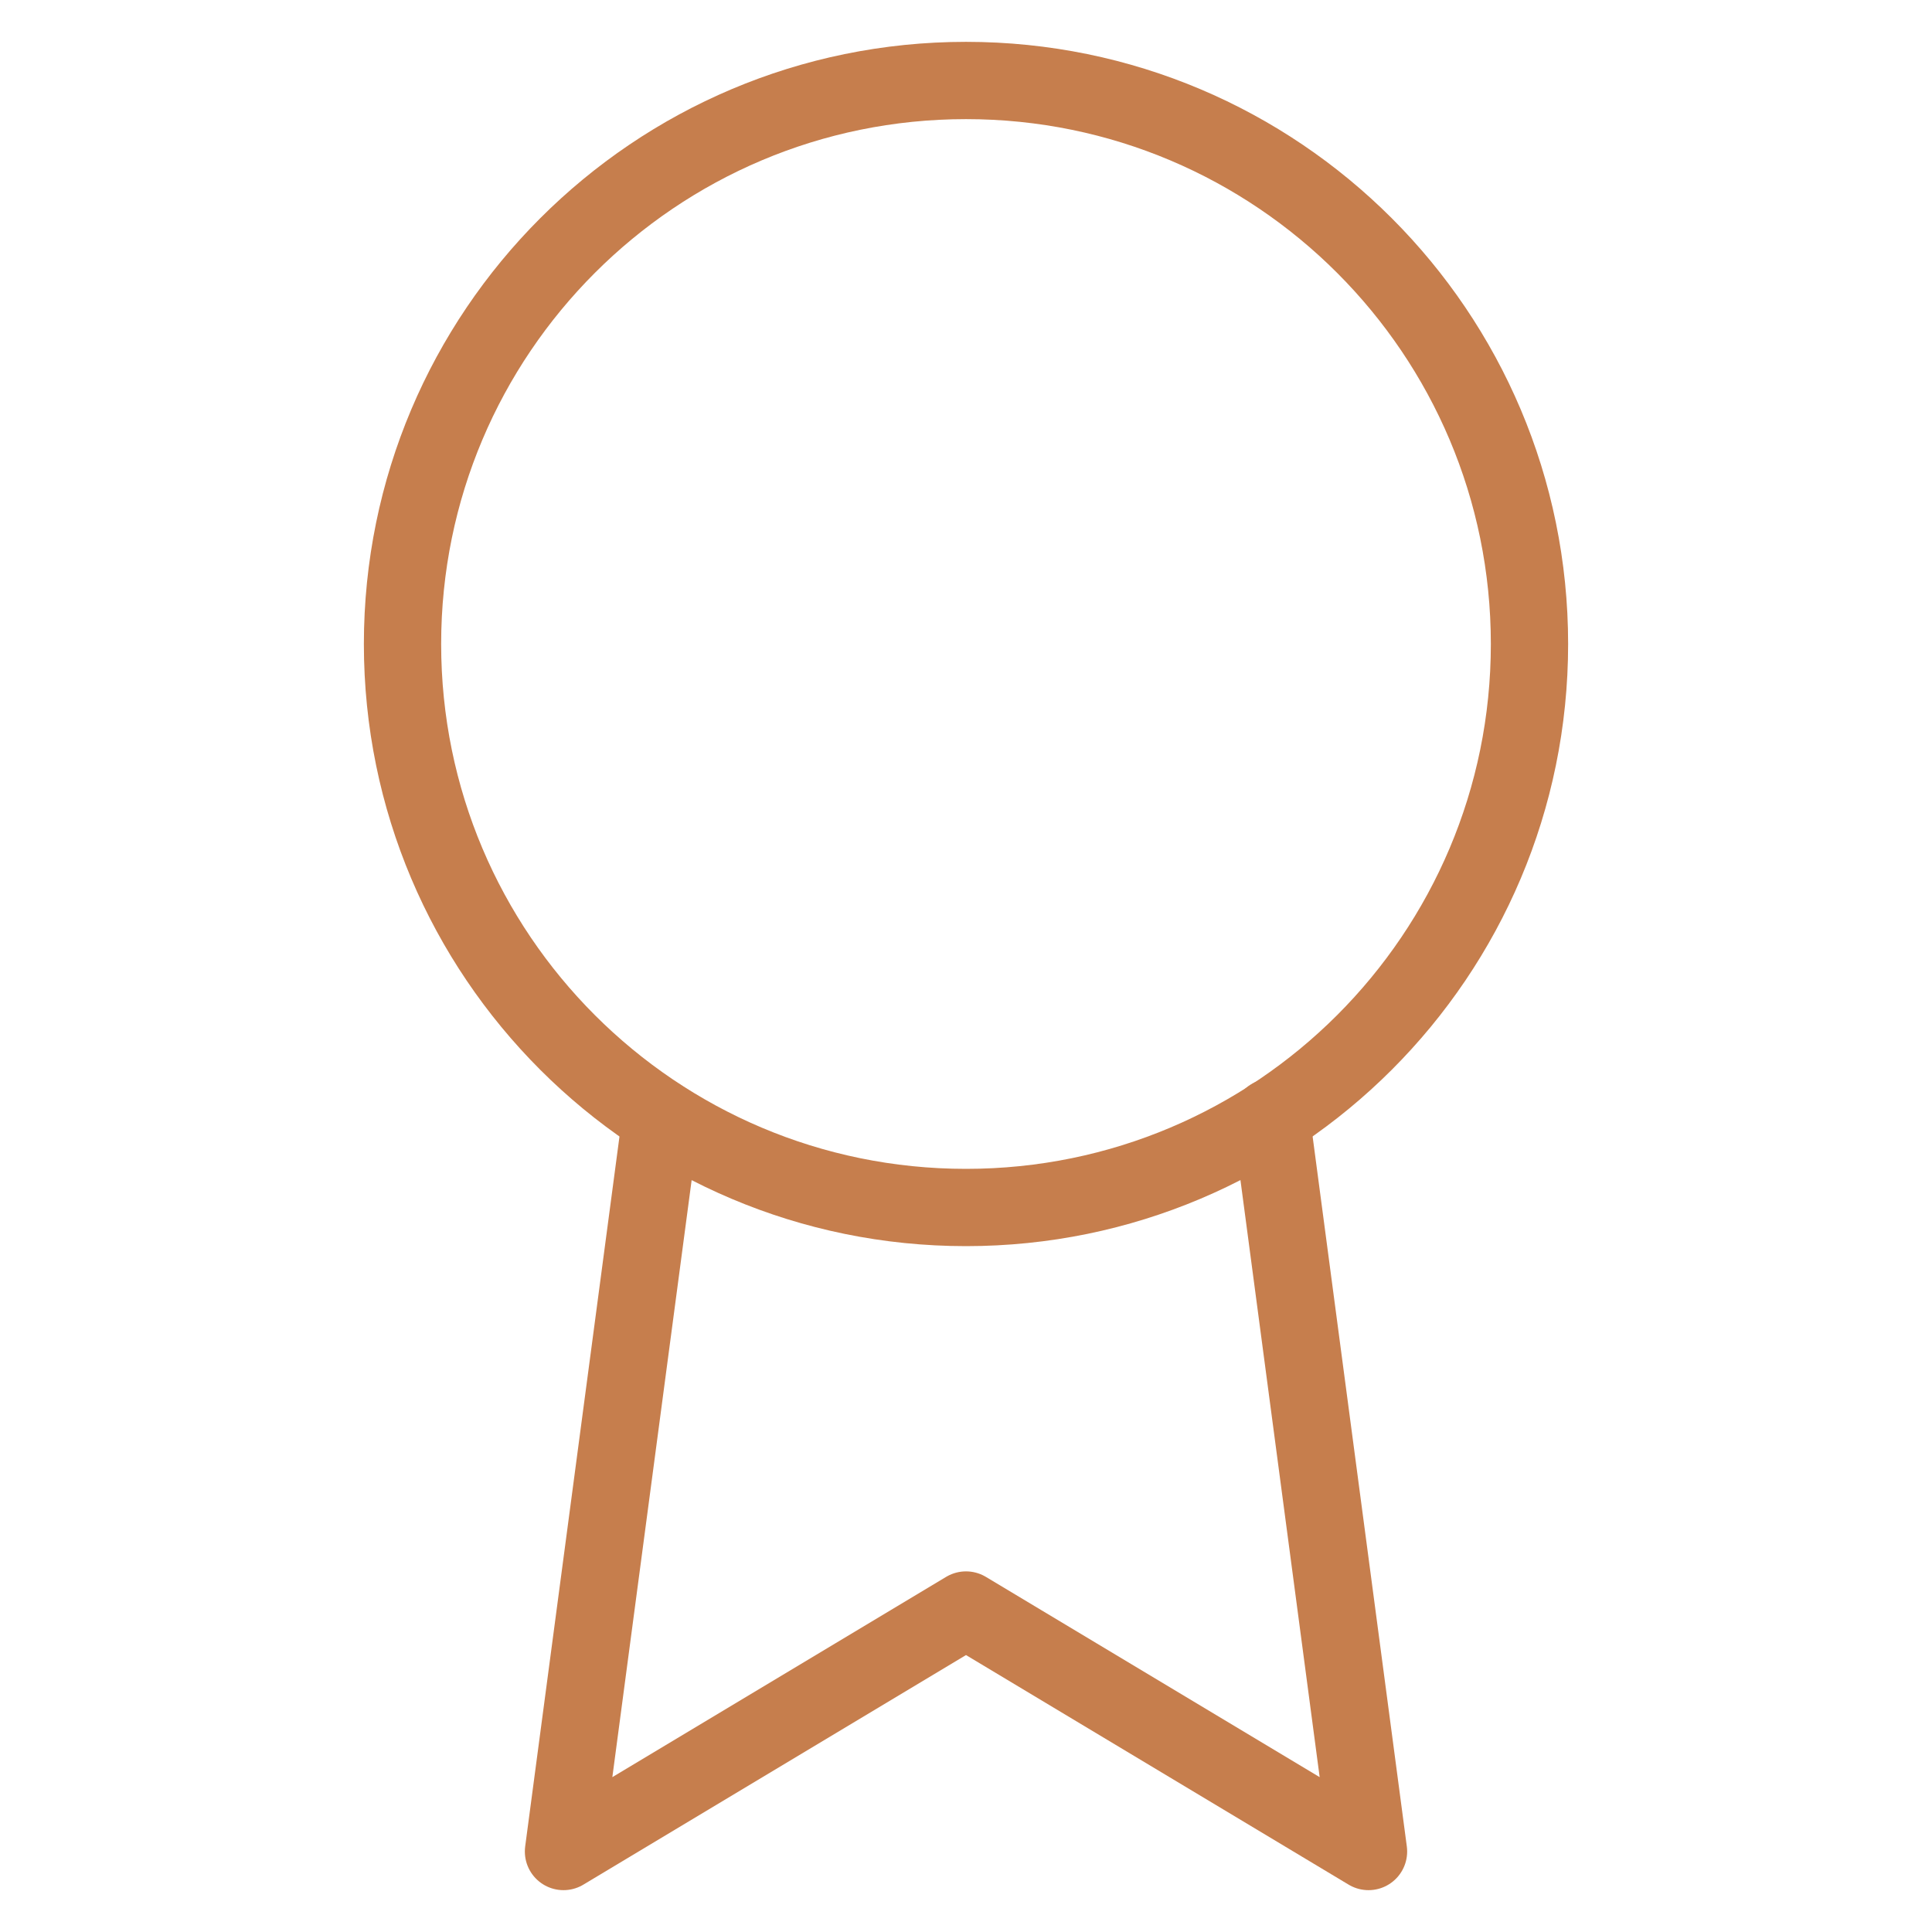
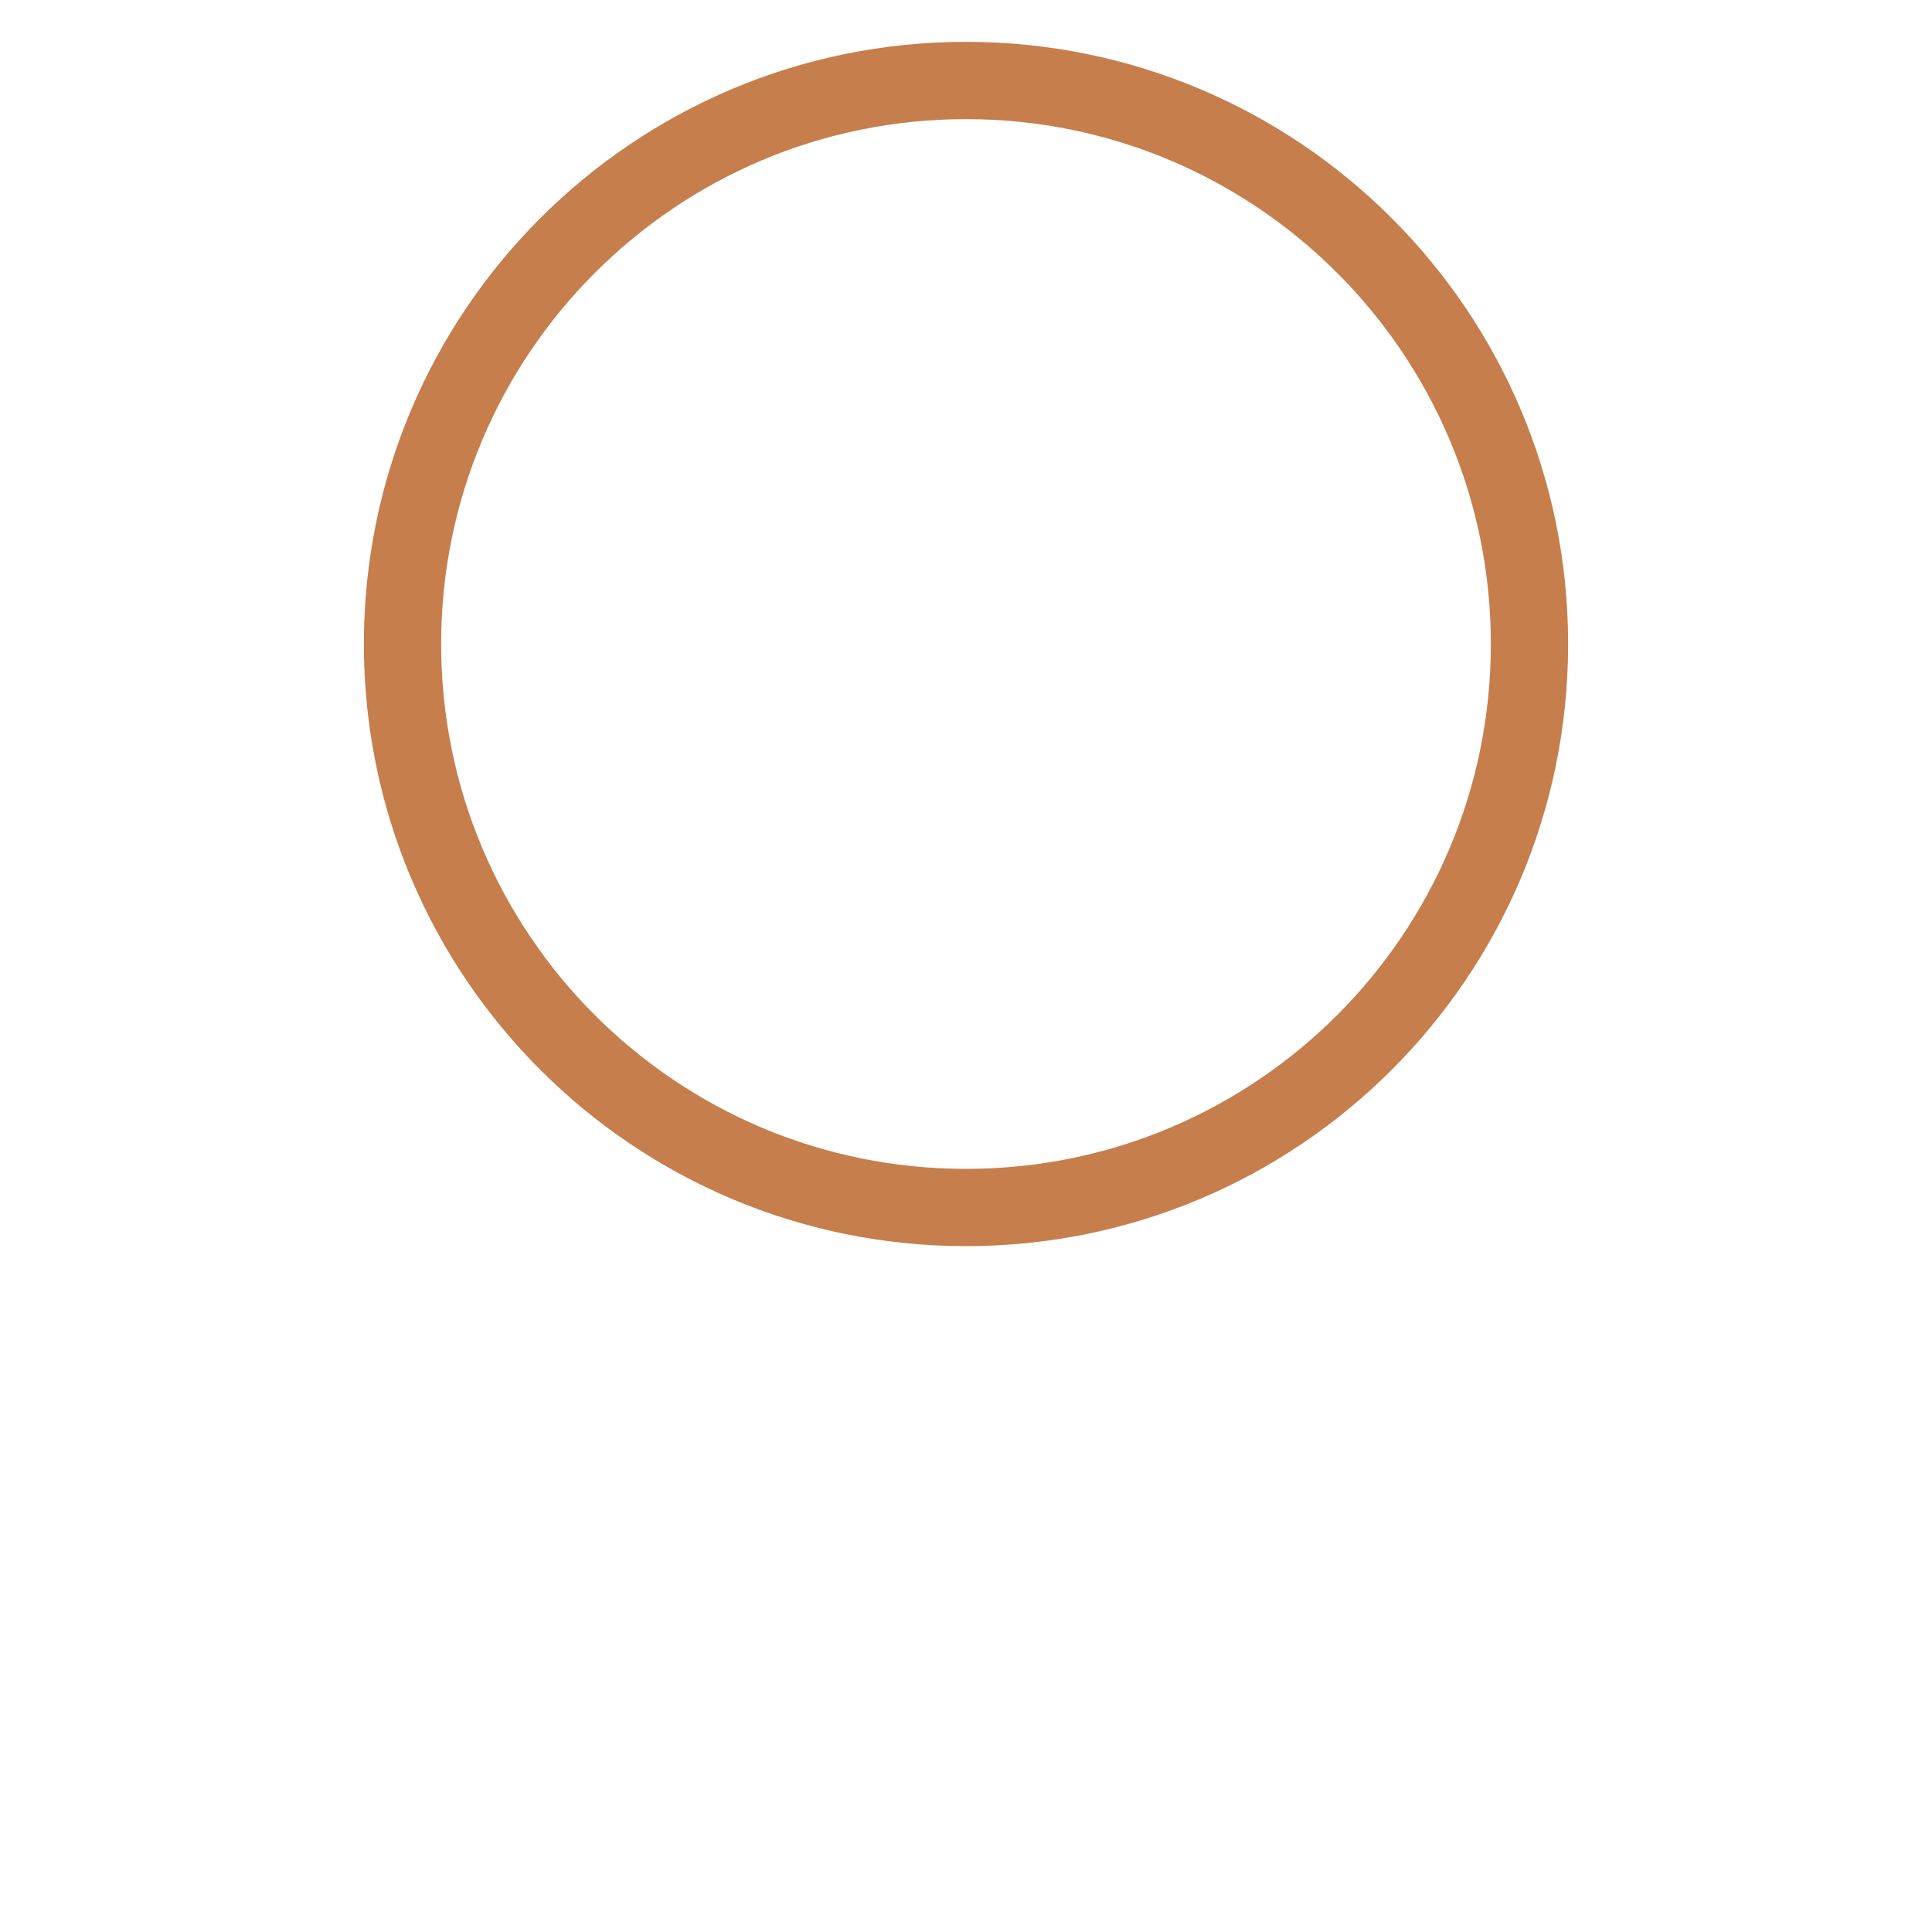
<svg xmlns="http://www.w3.org/2000/svg" width="50" height="50" viewBox="0 0 50 50" fill="none">
  <path d="M25 31.25C33.054 31.25 39.583 24.721 39.583 16.667C39.583 8.613 33.054 2.083 25 2.083C16.946 2.083 10.417 8.613 10.417 16.667C10.417 24.721 16.946 31.25 25 31.25Z" stroke="#C67E4D" stroke-width="2" stroke-linecap="round" stroke-linejoin="round" />
-   <path d="M17.104 28.938L14.583 47.917L25 41.667L35.417 47.917L32.896 28.917" stroke="#C67E4D" stroke-width="2" stroke-linecap="round" stroke-linejoin="round" />
</svg>